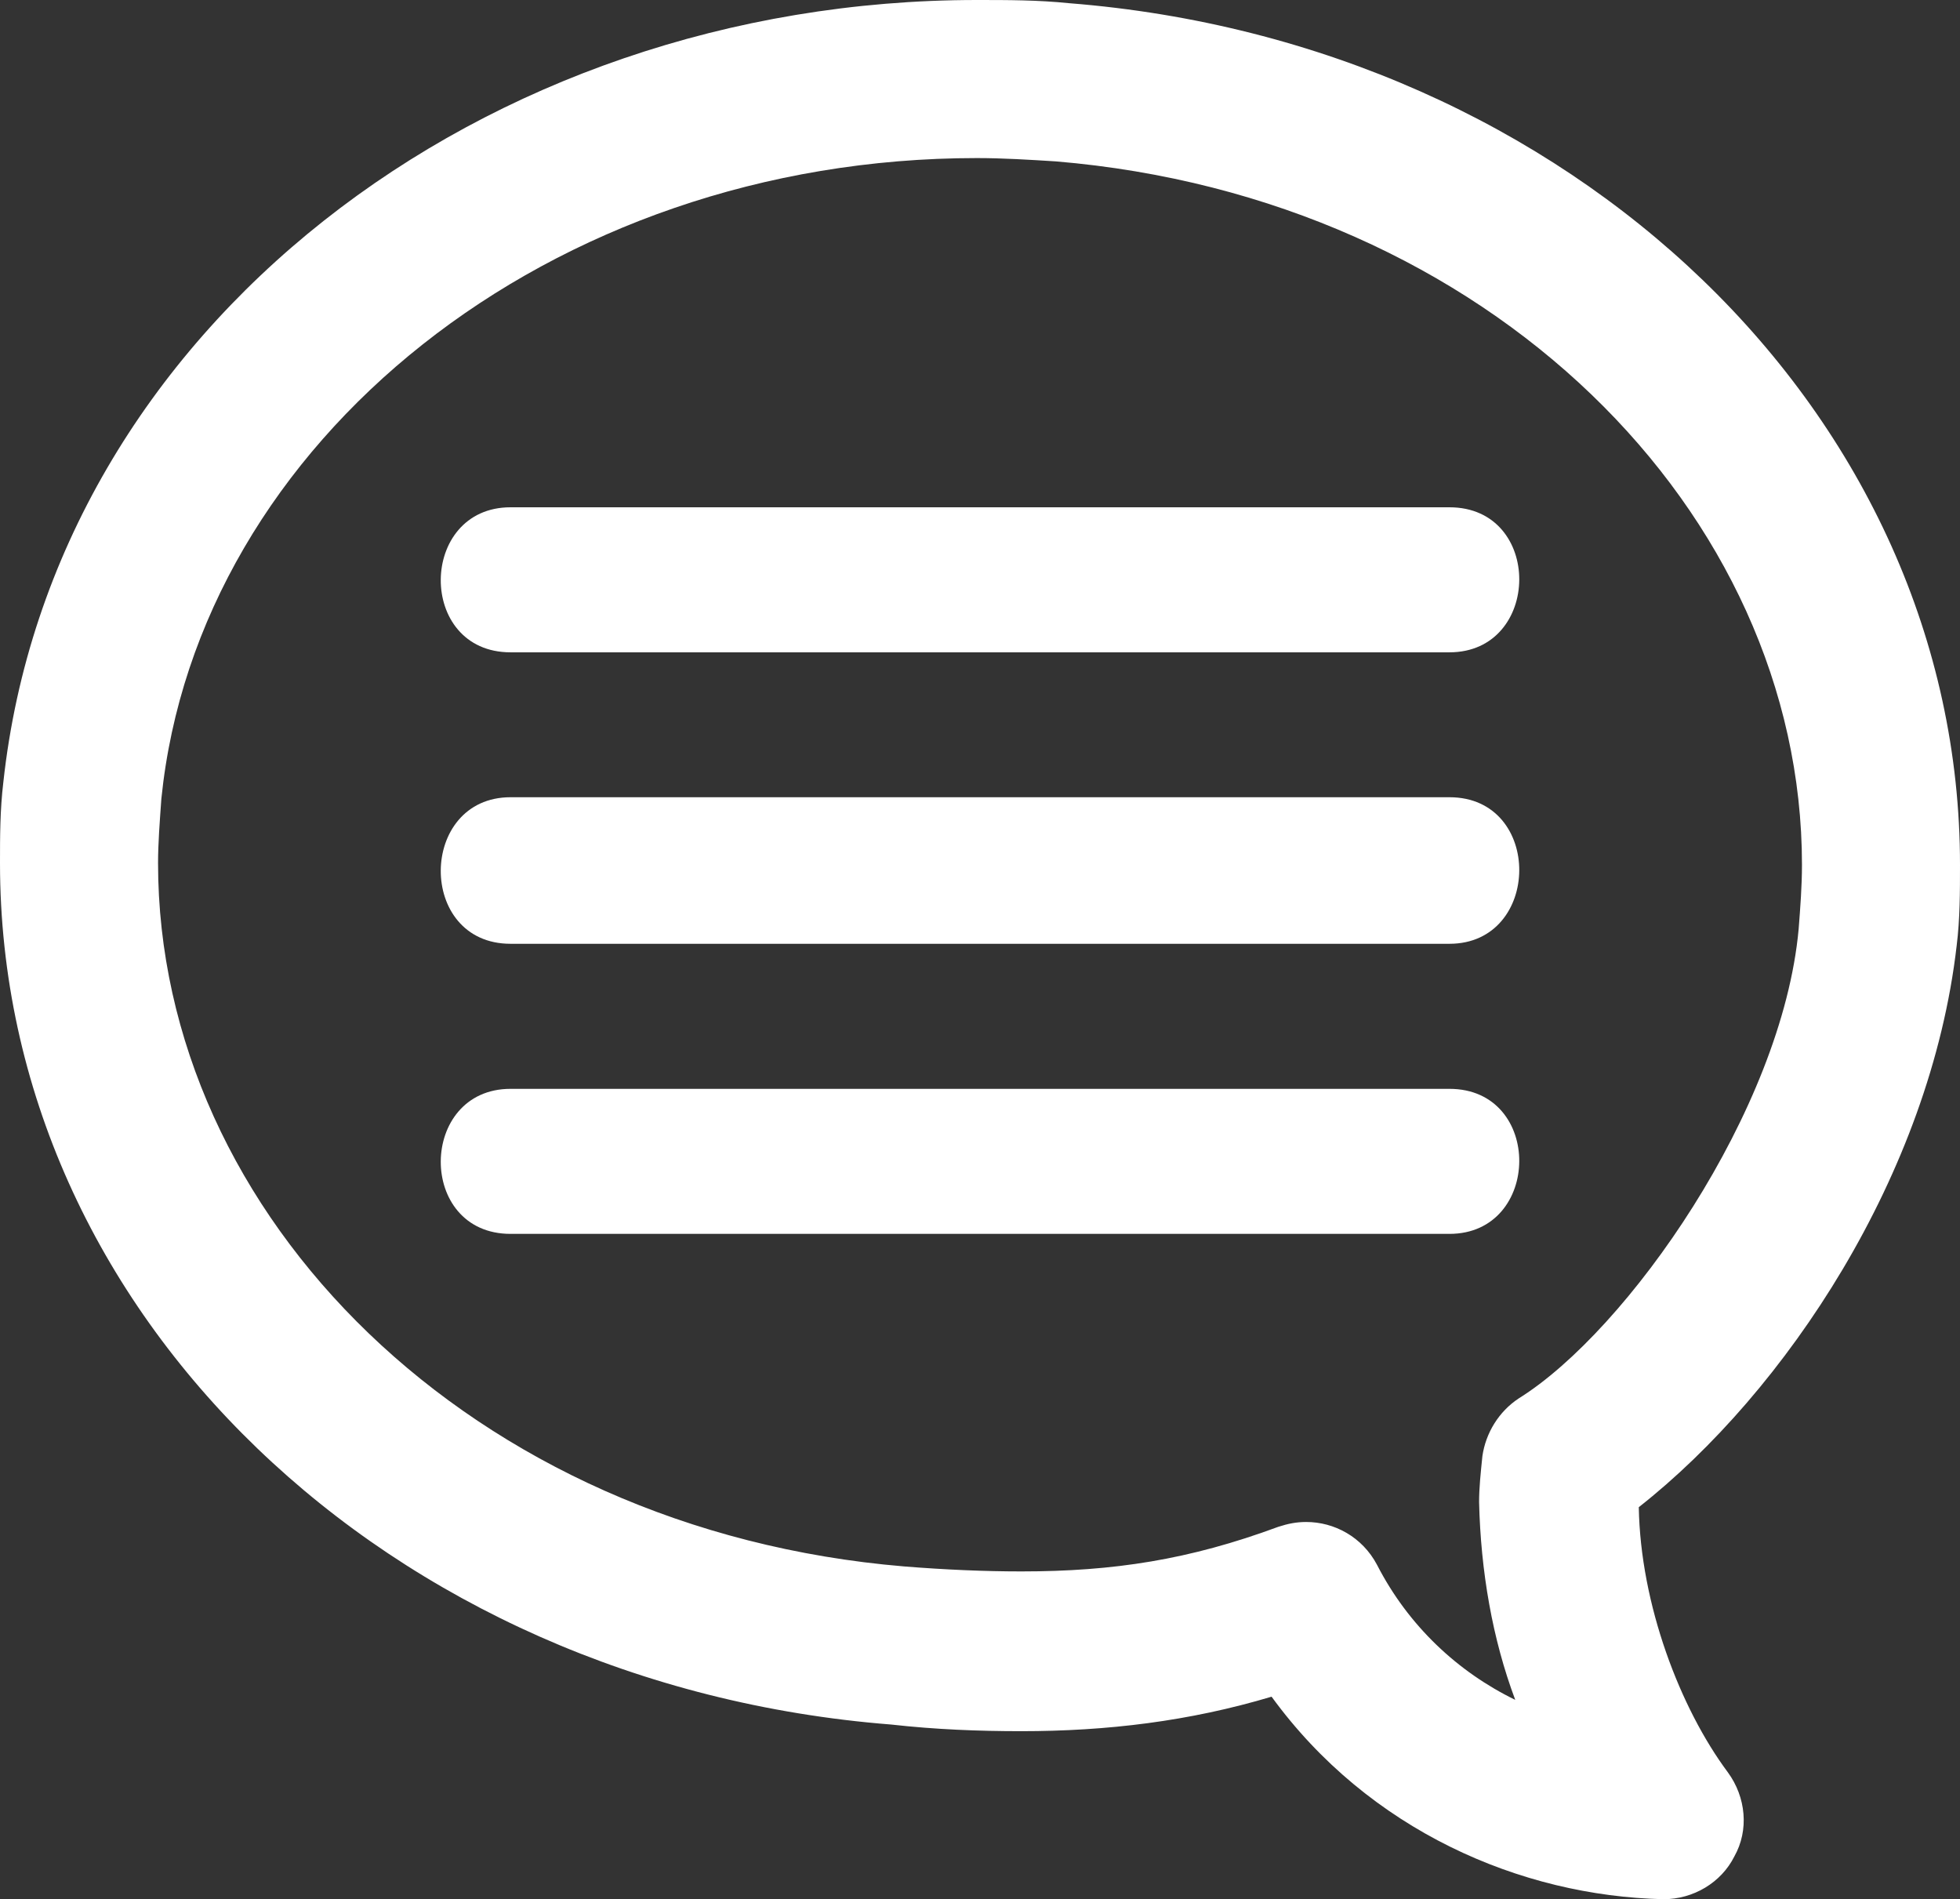
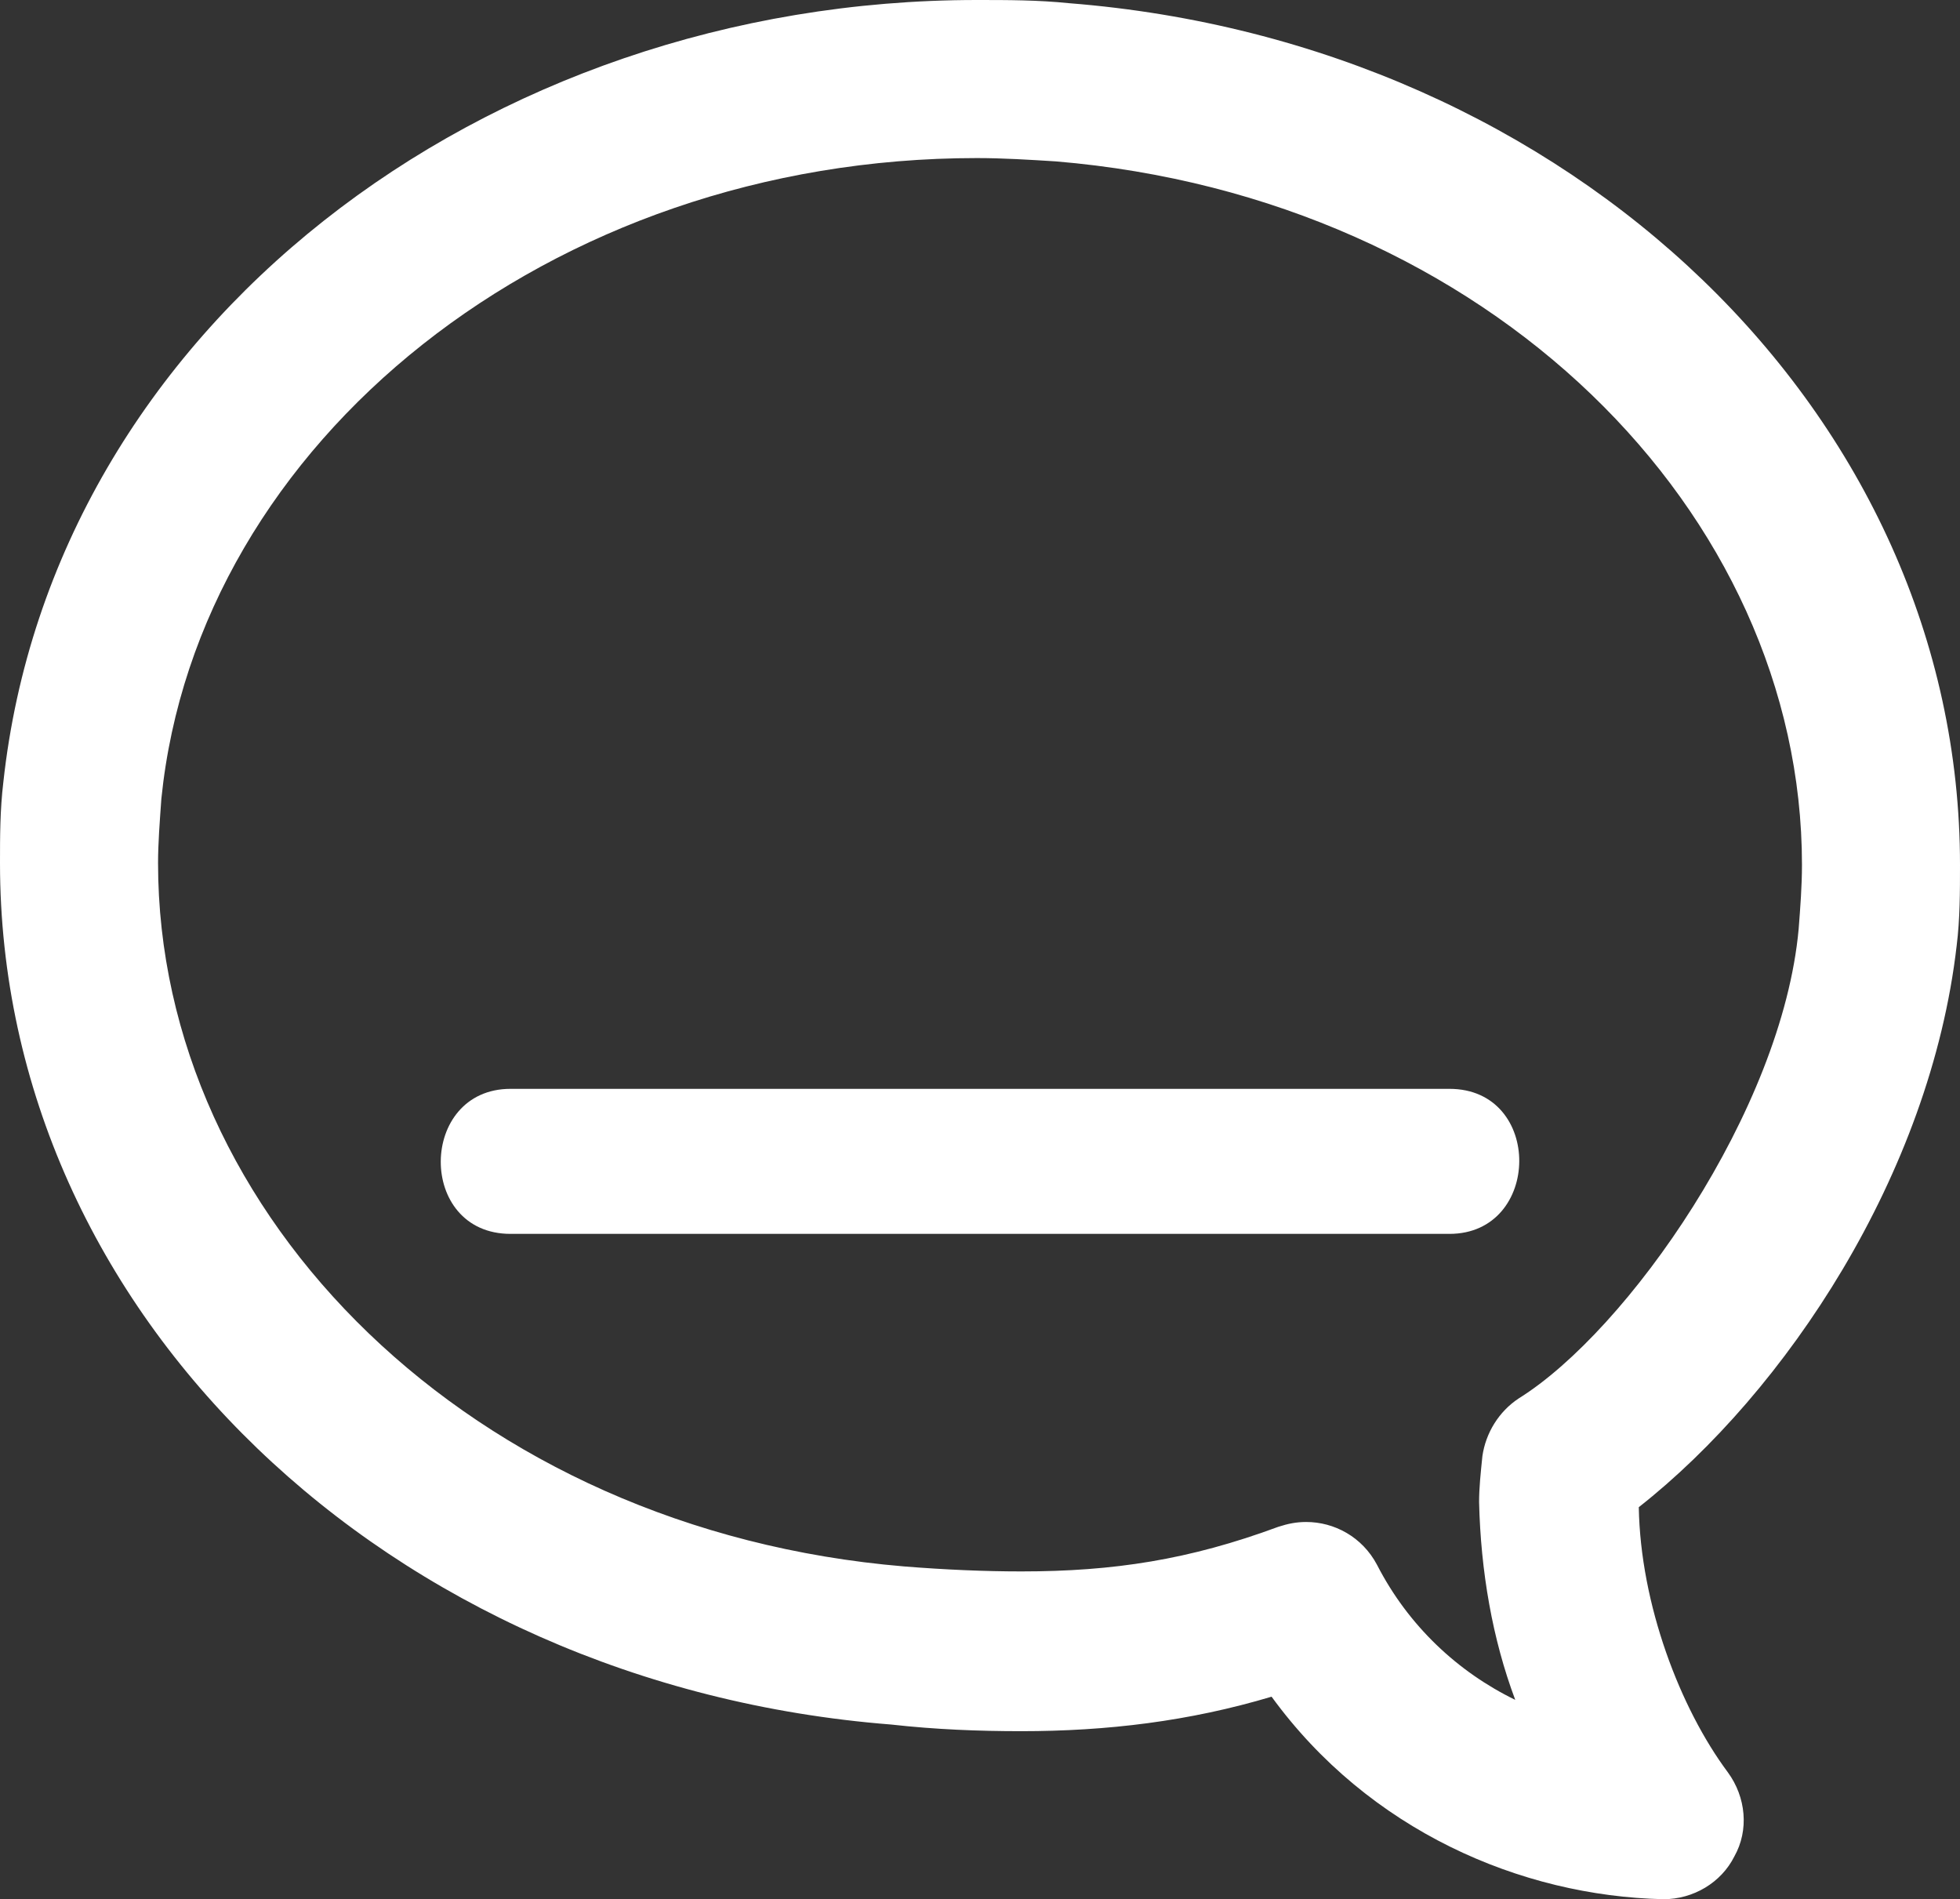
<svg xmlns="http://www.w3.org/2000/svg" version="1.1" x="0px" y="0px" width="82.241px" height="79.684px" viewBox="0 0 82.241 79.684" style="enable-background:new 0 0 82.241 79.684;" xml:space="preserve">
  <rect x="0" y="0" width="82.241" height="79.684" fill="#333333" stroke="none" />
  <style type="text/css">
	.st0{fill:#FFFFFF;}
</style>
  <defs>
</defs>
  <g id="XMLID_15_">
    <g id="XMLID_17_">
      <g id="XMLID_24_">
        <path id="XMLID_25_" class="st0" d="M82.102,39.668c0.139-1.104,0.139-2.278,0.139-3.383c0-18.872-16.309-34.489-37.384-36.151     C43.544,0,42.301,0,40.987,0C20.319,0,2.214,13.746,0.139,32.827C0,34.001,0,35.105,0,36.209     c0,18.942,16.315,34.489,37.39,36.146c1.865,0.209,3.667,0.279,5.463,0.279c3.592,0,7.044-0.413,10.502-1.447     c4.074,5.597,10.433,8.364,16.448,8.497l0,0c1.244,0,2.418-0.692,2.97-1.796c0.622-1.104,0.488-2.488-0.273-3.528     c-2.005-2.691-3.667-7.044-3.737-11.124C74.918,58.4,80.998,49.275,82.102,39.668z M63.724,58.673     c-0.837,0.552-1.383,1.453-1.523,2.418c-0.07,0.692-0.139,1.319-0.139,1.935c0.07,2.906,0.558,5.737,1.517,8.294     c-2.412-1.174-4.487-3.109-5.8-5.667c-0.622-1.174-1.796-1.796-2.97-1.796c-0.418,0-0.761,0.07-1.174,0.203     c-3.737,1.383-6.916,1.871-10.781,1.871c-1.523,0-3.185-0.07-4.912-0.209c-18.174-1.517-31.31-14.722-31.31-29.514     c0-0.825,0.07-1.726,0.139-2.697C8.294,18.523,23.08,6.632,40.987,6.632c1.104,0,2.209,0.07,3.313,0.139l0,0     c18.18,1.517,31.31,14.722,31.31,29.514c0,0.895-0.07,1.796-0.139,2.691C74.779,46.578,68.281,55.837,63.724,58.673z" />
      </g>
      <g id="XMLID_22_">
-         <path id="XMLID_23_" class="st0" d="M21.423,27.369c13.13,0,26.265,0,39.395,0c3.871,0,3.941-6.085,0-6.085     c-13.13,0-26.265,0-39.395,0C17.553,21.284,17.483,27.369,21.423,27.369L21.423,27.369z" />
-       </g>
+         </g>
      <g id="XMLID_20_">
-         <path id="XMLID_21_" class="st0" d="M21.423,39.598c13.13,0,26.265,0,39.395,0c3.871,0,3.941-6.149,0-6.149     c-13.13,0-26.265,0-39.395,0C17.553,33.449,17.483,39.598,21.423,39.598L21.423,39.598z" />
-       </g>
+         </g>
      <g id="XMLID_18_">
        <path id="XMLID_19_" class="st0" d="M21.423,51.769c13.13,0,26.265,0,39.395,0c3.871,0,3.941-6.085,0-6.085     c-13.13,0-26.265,0-39.395,0C17.553,45.683,17.483,51.769,21.423,51.769L21.423,51.769z" />
      </g>
    </g>
  </g>
</svg>